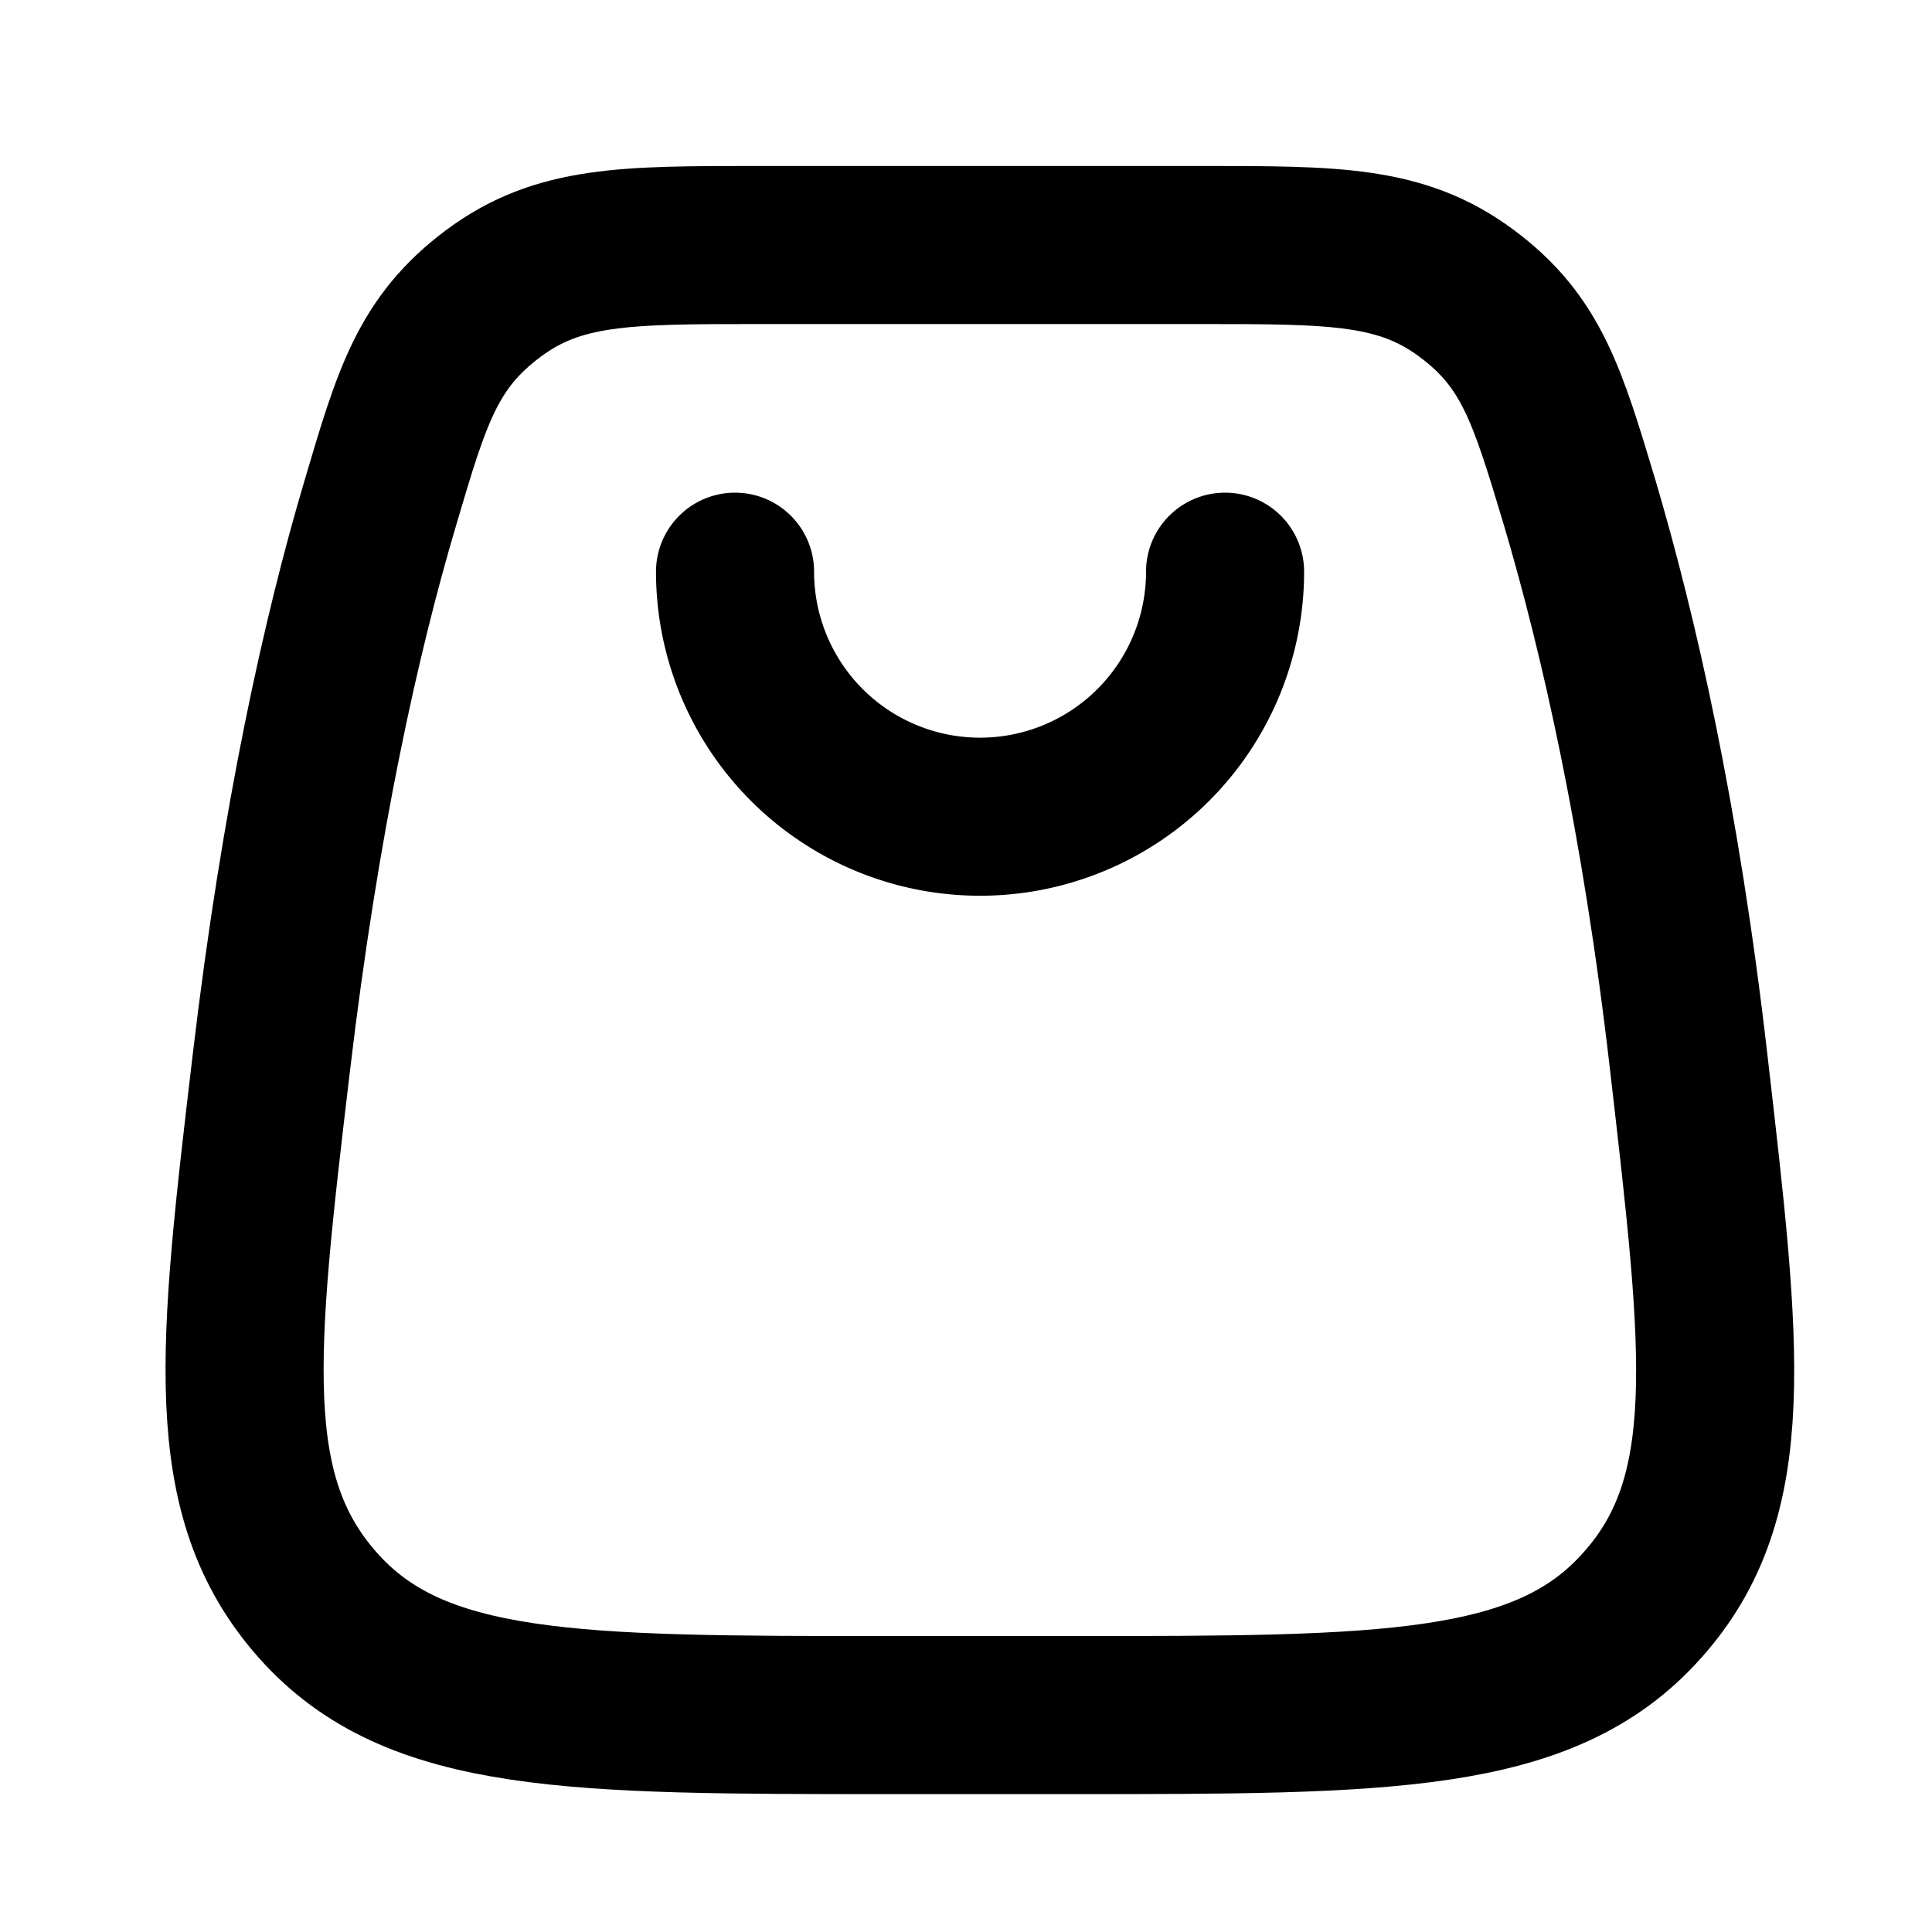
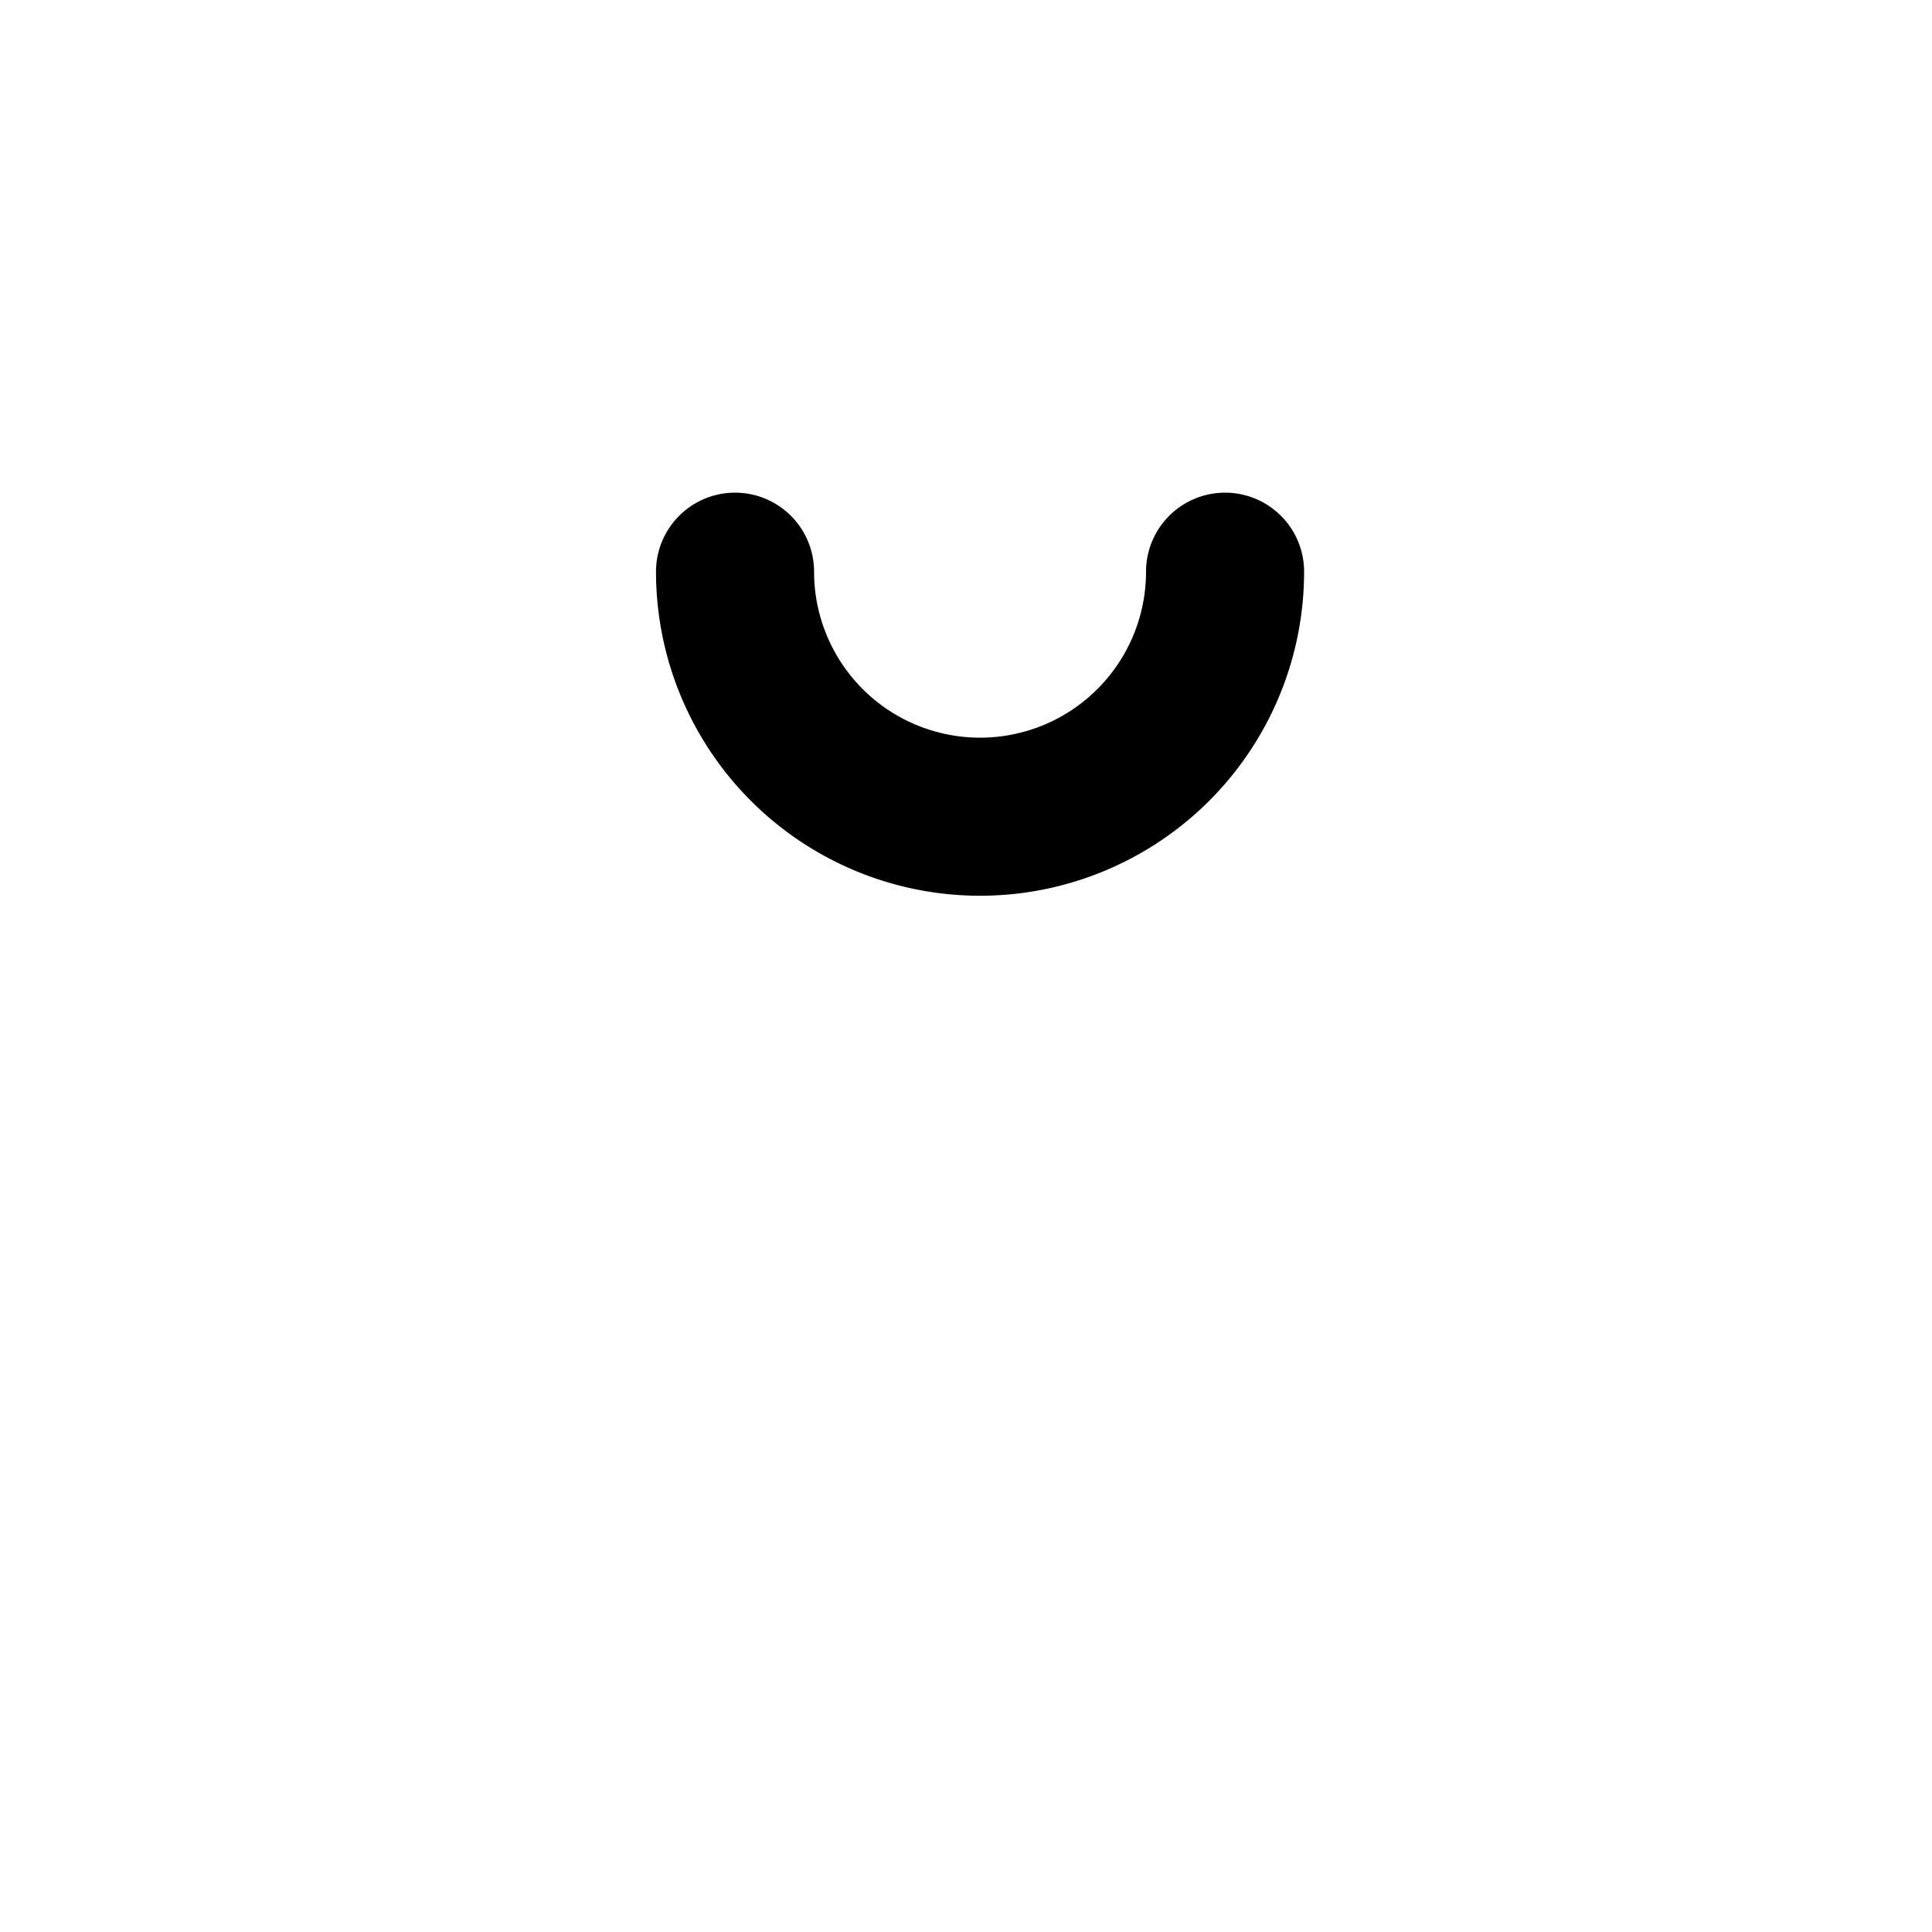
<svg xmlns="http://www.w3.org/2000/svg" width="26" height="26" color="#000" viewBox="0 0 22 22">
  <title>26 shopping bag 01 stroke rounded (1)</title>
  <g fill="none" class="nc-icon-wrapper">
-     <path d="M3.09 12.1c0.33-2.79 0.8-4.89 1.24-6.37 0.36-1.22 0.54-1.83 1.29-2.39 0.74-0.55 1.5-0.55 3.02-0.55h5.04c1.52 0 2.28 0 3.02 0.55 0.74 0.55 0.92 1.16 1.29 2.39 0.44 1.49 0.92 3.58 1.24 6.37 0.38 3.29 0.58 4.94-0.53 6.18-1.11 1.25-2.91 1.25-6.51 1.25h-2.06c-3.6 0-5.4 0-6.51-1.25-1.11-1.25-0.92-2.89-0.53-6.18z" stroke="#000000" stroke-width="1.8" stroke-linecap="round" stroke-linejoin="round" />
    <path d="M8.37 6.51a2.79 2.79 0 1 0 5.58 0" stroke="#000000" stroke-width="1.8" stroke-linecap="round" stroke-linejoin="round" />
  </g>
</svg>